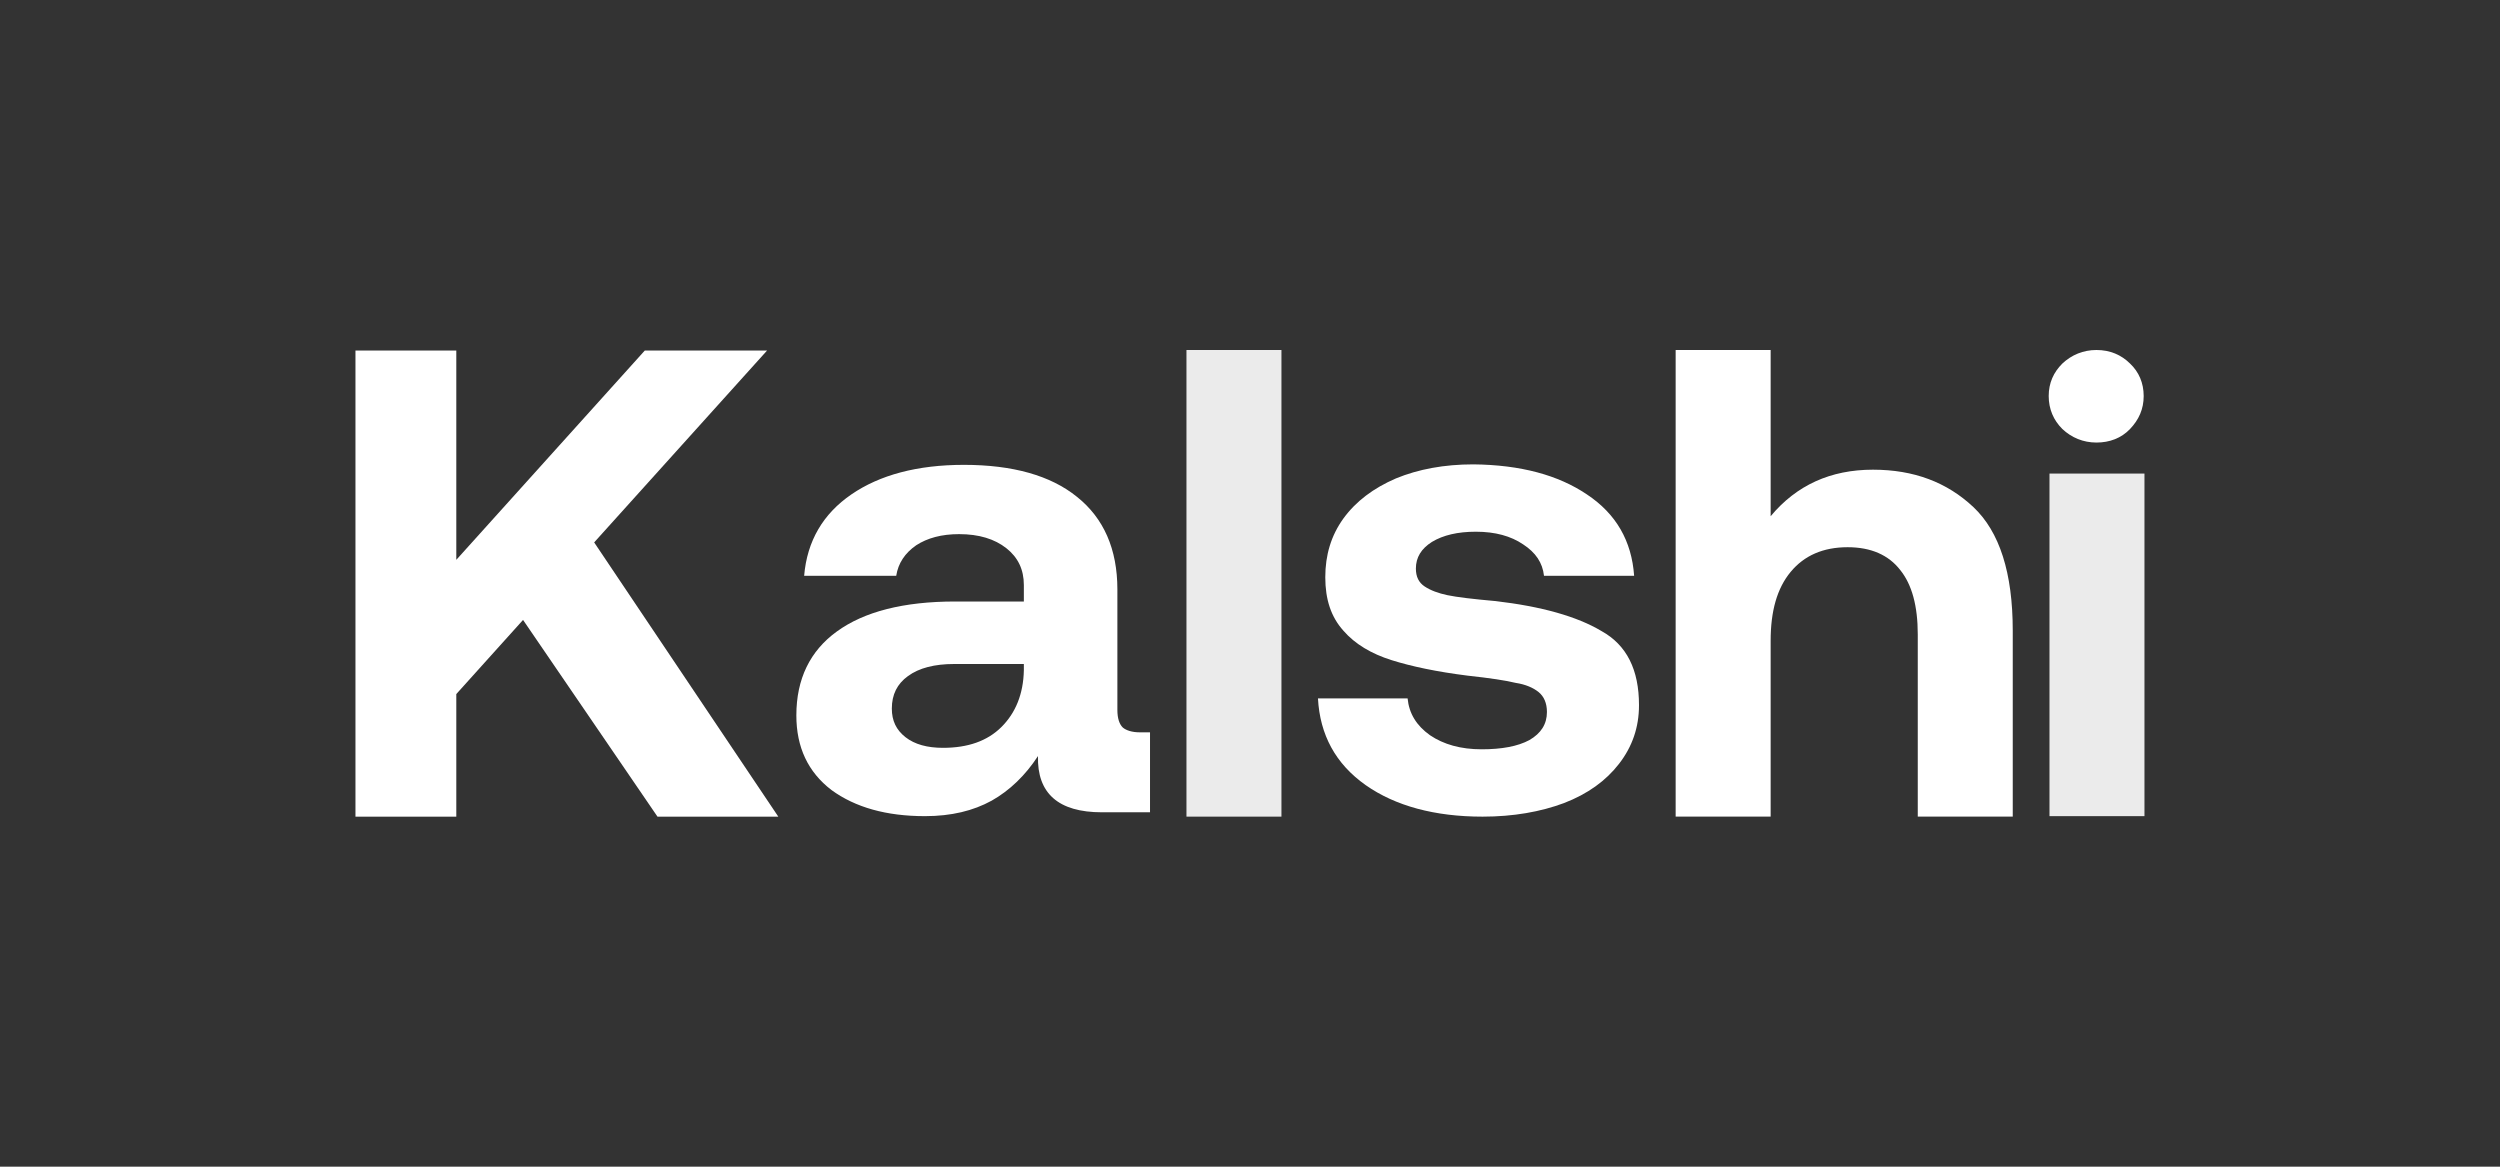
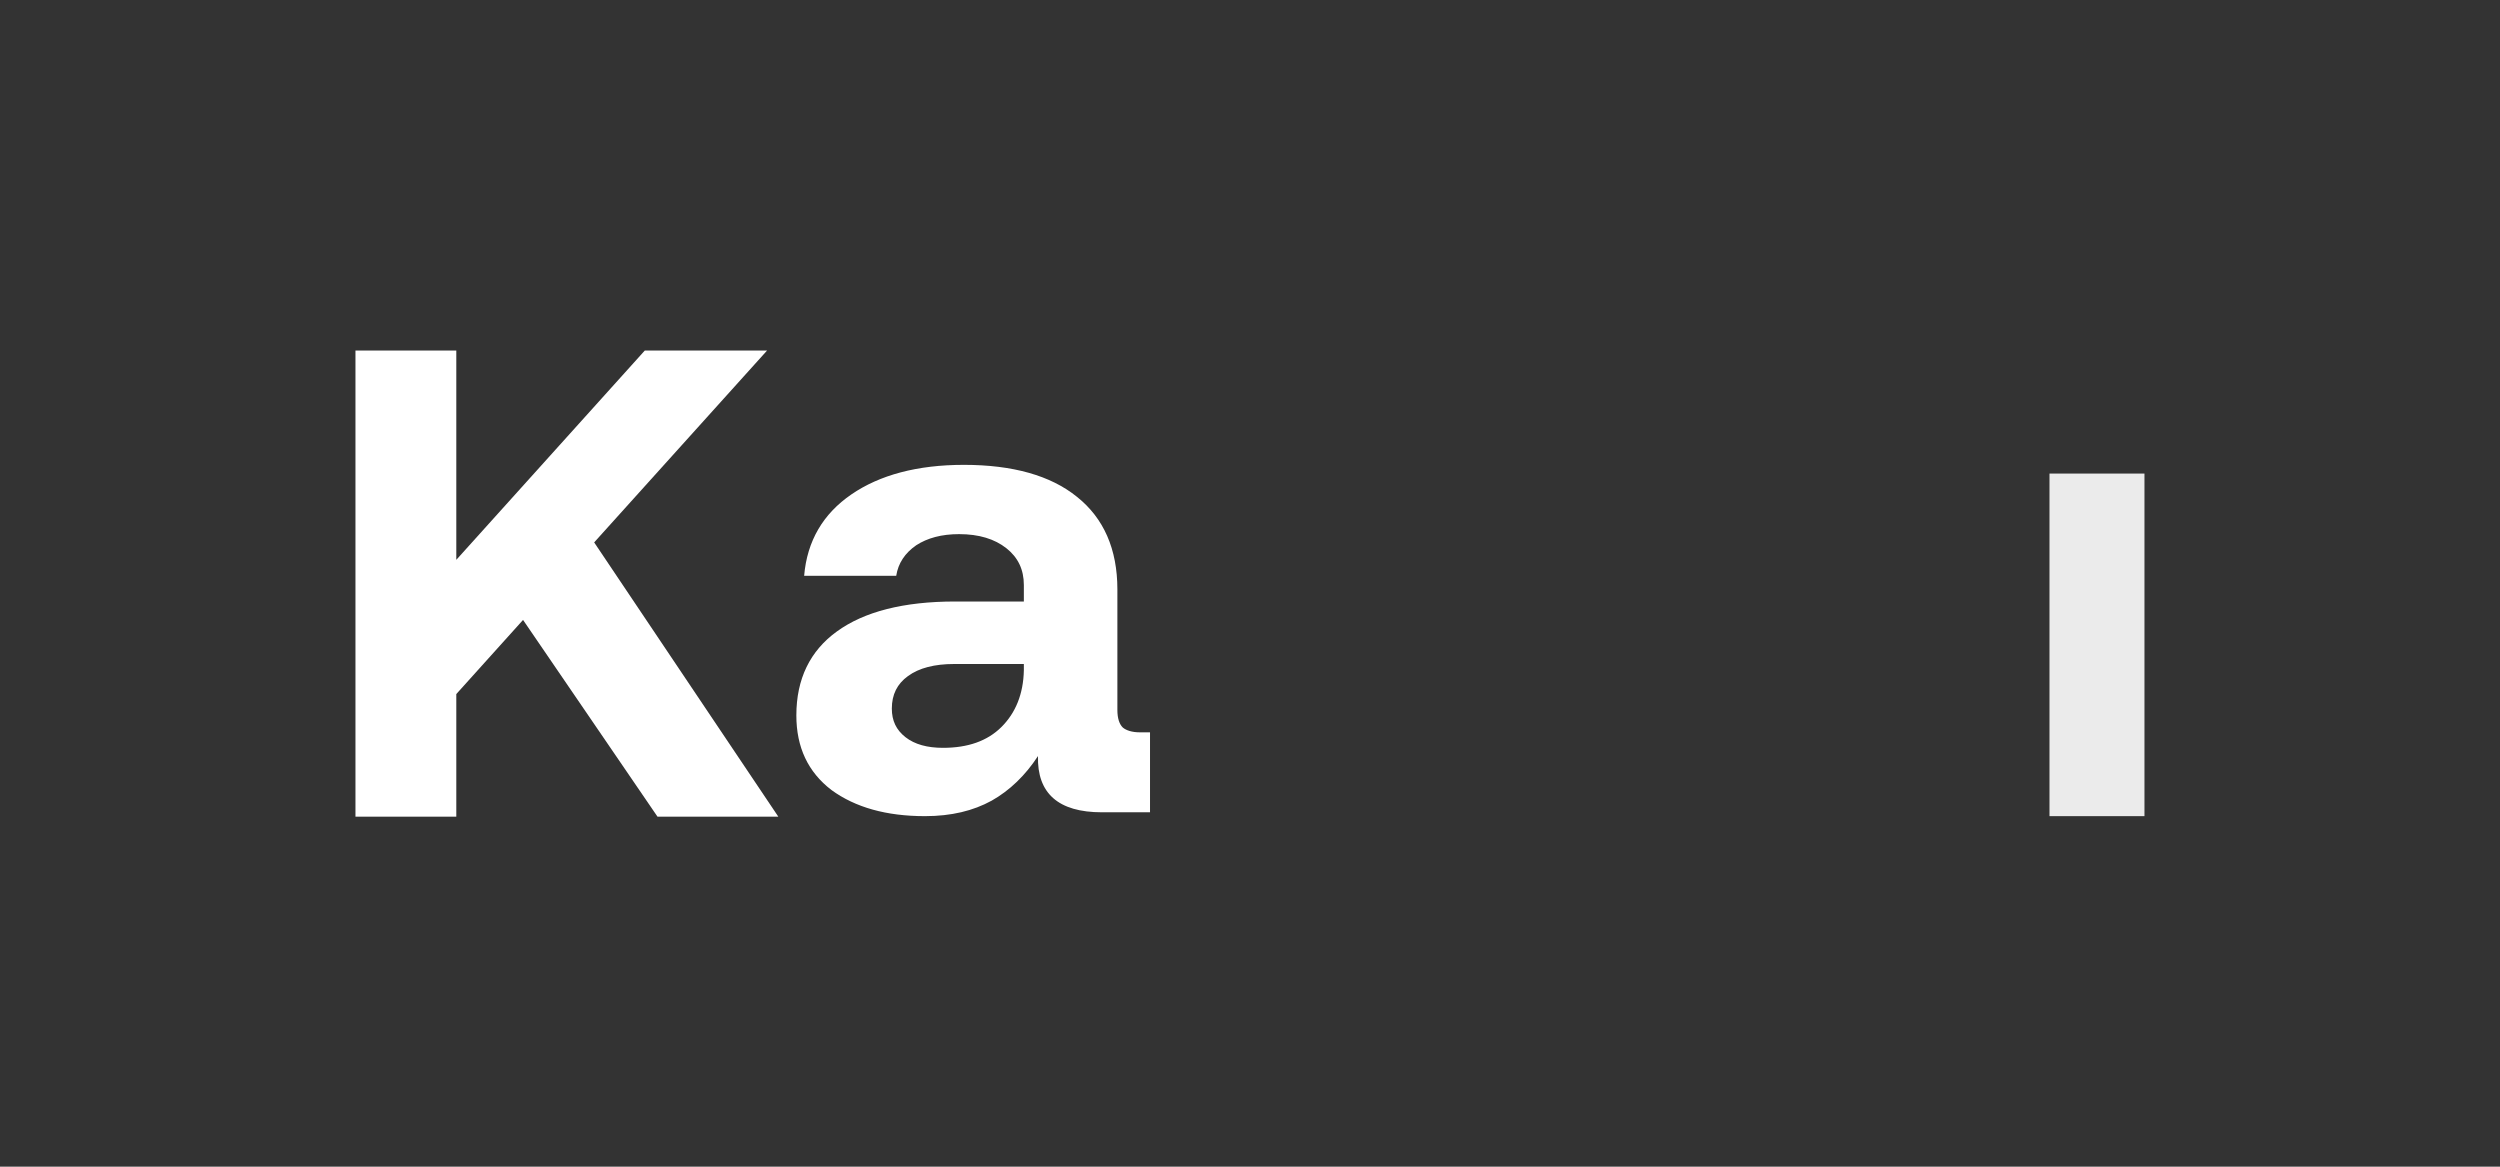
<svg xmlns="http://www.w3.org/2000/svg" width="150" height="70" viewBox="0 0 150 70" fill="none">
  <rect x="0" y="0" width="150" height="70" fill="#333333" stroke="none" />
-   <path d="M76.887 21H71.188V48.998H76.887V21Z" fill="white" fill-opacity="0.9" />
  <path d="M21.328 21.03H27.378V33.59L38.69 21.03H46.026L35.65 32.544L46.699 49H39.45L31.383 37.196L27.378 41.644V49H21.328V21.03Z" fill="white" />
  <path fill-rule="evenodd" clip-rule="evenodd" d="M69.001 48.737H66.108C63.506 48.737 62.22 47.603 62.279 45.364C61.519 46.527 60.584 47.428 59.502 48.039C58.391 48.65 57.076 48.969 55.498 48.969C53.189 48.969 51.318 48.446 49.886 47.4C48.483 46.324 47.781 44.841 47.781 42.922C47.781 40.742 48.6 39.055 50.207 37.892C51.844 36.7 54.212 36.09 57.31 36.09H61.431V35.101C61.431 34.171 61.08 33.444 60.379 32.891C59.677 32.339 58.742 32.048 57.544 32.048C56.491 32.048 55.644 32.281 54.971 32.717C54.299 33.182 53.89 33.793 53.773 34.549H48.249C48.424 32.455 49.389 30.827 51.084 29.664C52.779 28.501 55.03 27.891 57.836 27.891C60.759 27.891 63.039 28.53 64.617 29.809C66.225 31.089 67.043 32.95 67.043 35.363V42.602C67.043 43.096 67.16 43.446 67.365 43.649C67.569 43.823 67.92 43.94 68.388 43.94H69.001V48.737ZM57.251 39.84C56.082 39.84 55.147 40.073 54.475 40.567C53.832 41.032 53.51 41.672 53.51 42.515C53.51 43.242 53.773 43.794 54.328 44.23C54.884 44.667 55.644 44.87 56.579 44.87C58.07 44.87 59.239 44.463 60.087 43.62C60.934 42.777 61.402 41.643 61.431 40.218V39.84H57.251Z" fill="white" />
-   <path d="M84.456 41.905C84.544 42.806 84.983 43.533 85.801 44.114C86.619 44.667 87.642 44.958 88.899 44.958C90.097 44.958 91.062 44.783 91.763 44.405C92.465 43.998 92.816 43.446 92.816 42.719C92.816 42.196 92.64 41.788 92.319 41.527C91.997 41.265 91.53 41.062 90.945 40.974C90.361 40.829 89.396 40.684 88.051 40.538C86.21 40.306 84.69 39.986 83.492 39.608C82.293 39.23 81.299 38.648 80.598 37.834C79.867 37.02 79.517 35.974 79.517 34.636C79.517 33.299 79.867 32.136 80.598 31.118C81.358 30.072 82.41 29.287 83.755 28.705C85.099 28.153 86.648 27.862 88.402 27.862C91.237 27.891 93.488 28.502 95.212 29.664C96.966 30.827 97.901 32.456 98.048 34.549H92.64C92.553 33.764 92.143 33.153 91.383 32.659C90.653 32.165 89.718 31.903 88.548 31.903C87.467 31.903 86.59 32.107 85.918 32.514C85.275 32.921 84.953 33.444 84.953 34.113C84.953 34.607 85.129 34.956 85.479 35.188C85.83 35.421 86.298 35.596 86.853 35.712C87.408 35.828 88.373 35.944 89.688 36.061C92.494 36.381 94.628 36.991 96.089 37.863C97.609 38.706 98.34 40.189 98.34 42.312C98.34 43.649 97.931 44.812 97.141 45.83C96.352 46.847 95.271 47.632 93.839 48.185C92.436 48.708 90.799 48.999 88.957 48.999C86.093 48.999 83.725 48.359 81.943 47.109C80.13 45.83 79.195 44.085 79.078 41.905H84.456Z" fill="white" />
-   <path d="M118.398 30.42C116.82 28.937 114.832 28.181 112.377 28.181C109.834 28.181 107.788 29.112 106.239 30.973V21H100.539V48.998H106.239V38.445C106.239 36.671 106.619 35.305 107.437 34.316C108.255 33.328 109.395 32.833 110.857 32.833C112.26 32.833 113.312 33.298 114.013 34.2C114.715 35.072 115.066 36.351 115.066 38.067V48.998H120.765V37.834C120.765 34.374 119.976 31.903 118.398 30.42Z" fill="white" />
  <path d="M122.969 28.414H128.668V48.969H122.969V28.414Z" fill="white" fill-opacity="0.9" />
-   <path d="M127.803 21.814C127.277 21.291 126.605 21 125.786 21C124.997 21 124.296 21.291 123.74 21.814C123.214 22.337 122.922 22.977 122.922 23.762C122.922 24.547 123.214 25.216 123.74 25.739C124.296 26.262 124.997 26.553 125.786 26.553C126.575 26.553 127.277 26.291 127.803 25.739C128.329 25.187 128.621 24.547 128.621 23.762C128.621 22.977 128.329 22.308 127.803 21.814Z" fill="white" />
</svg>